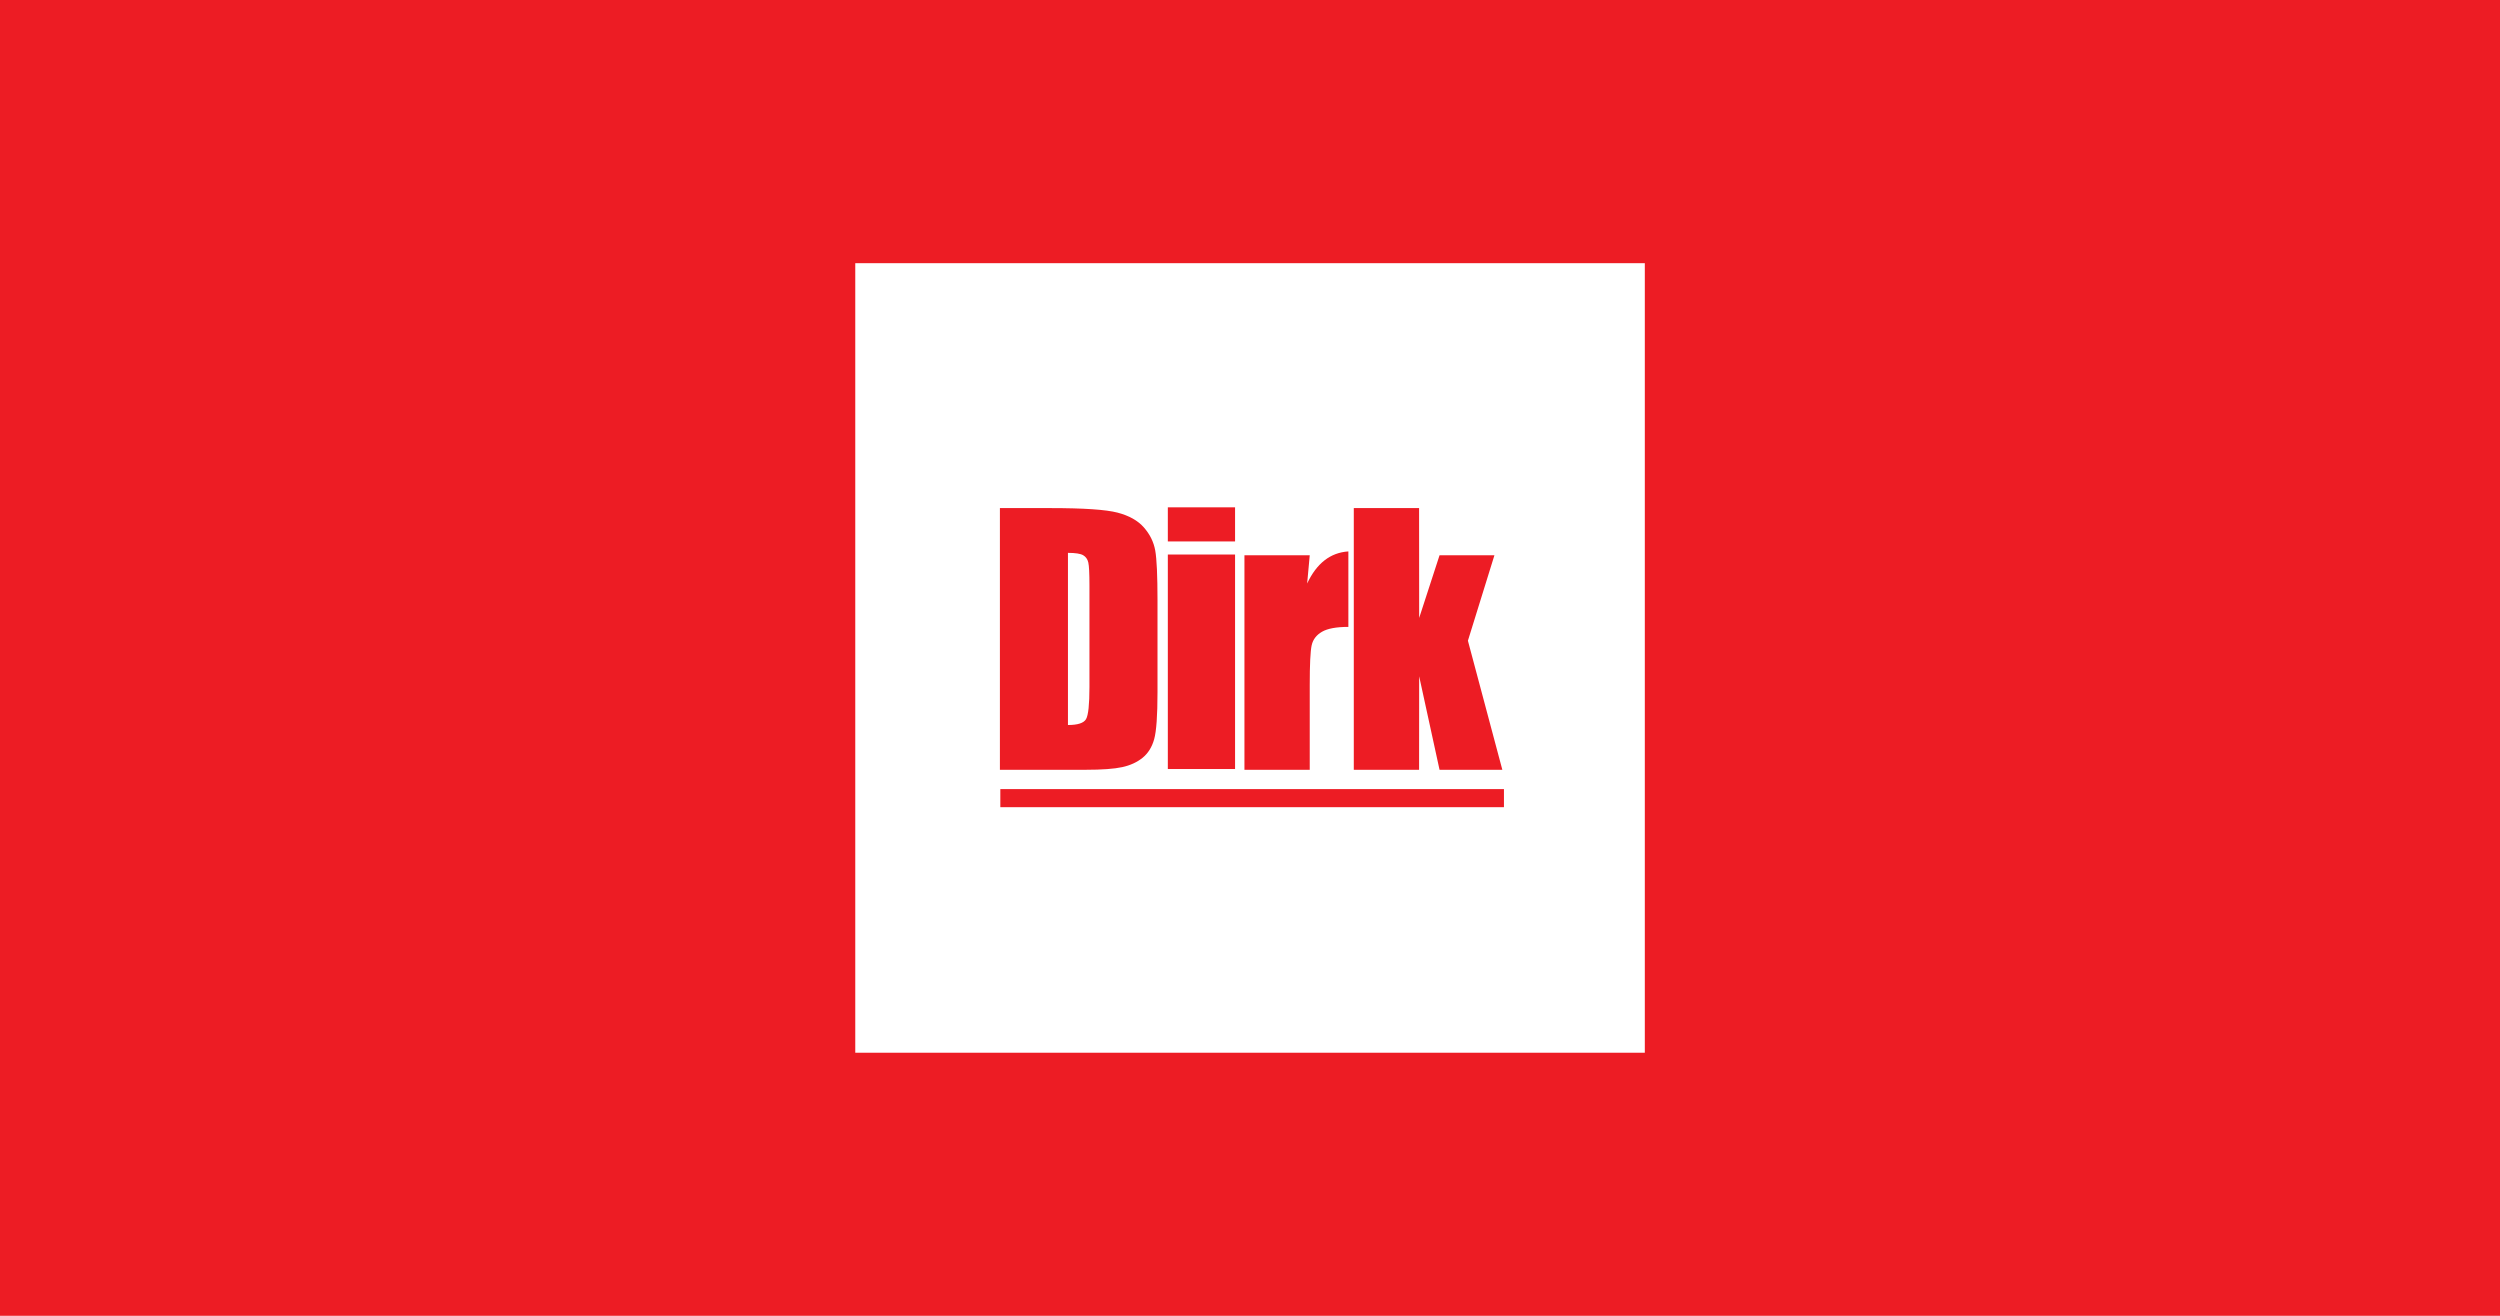
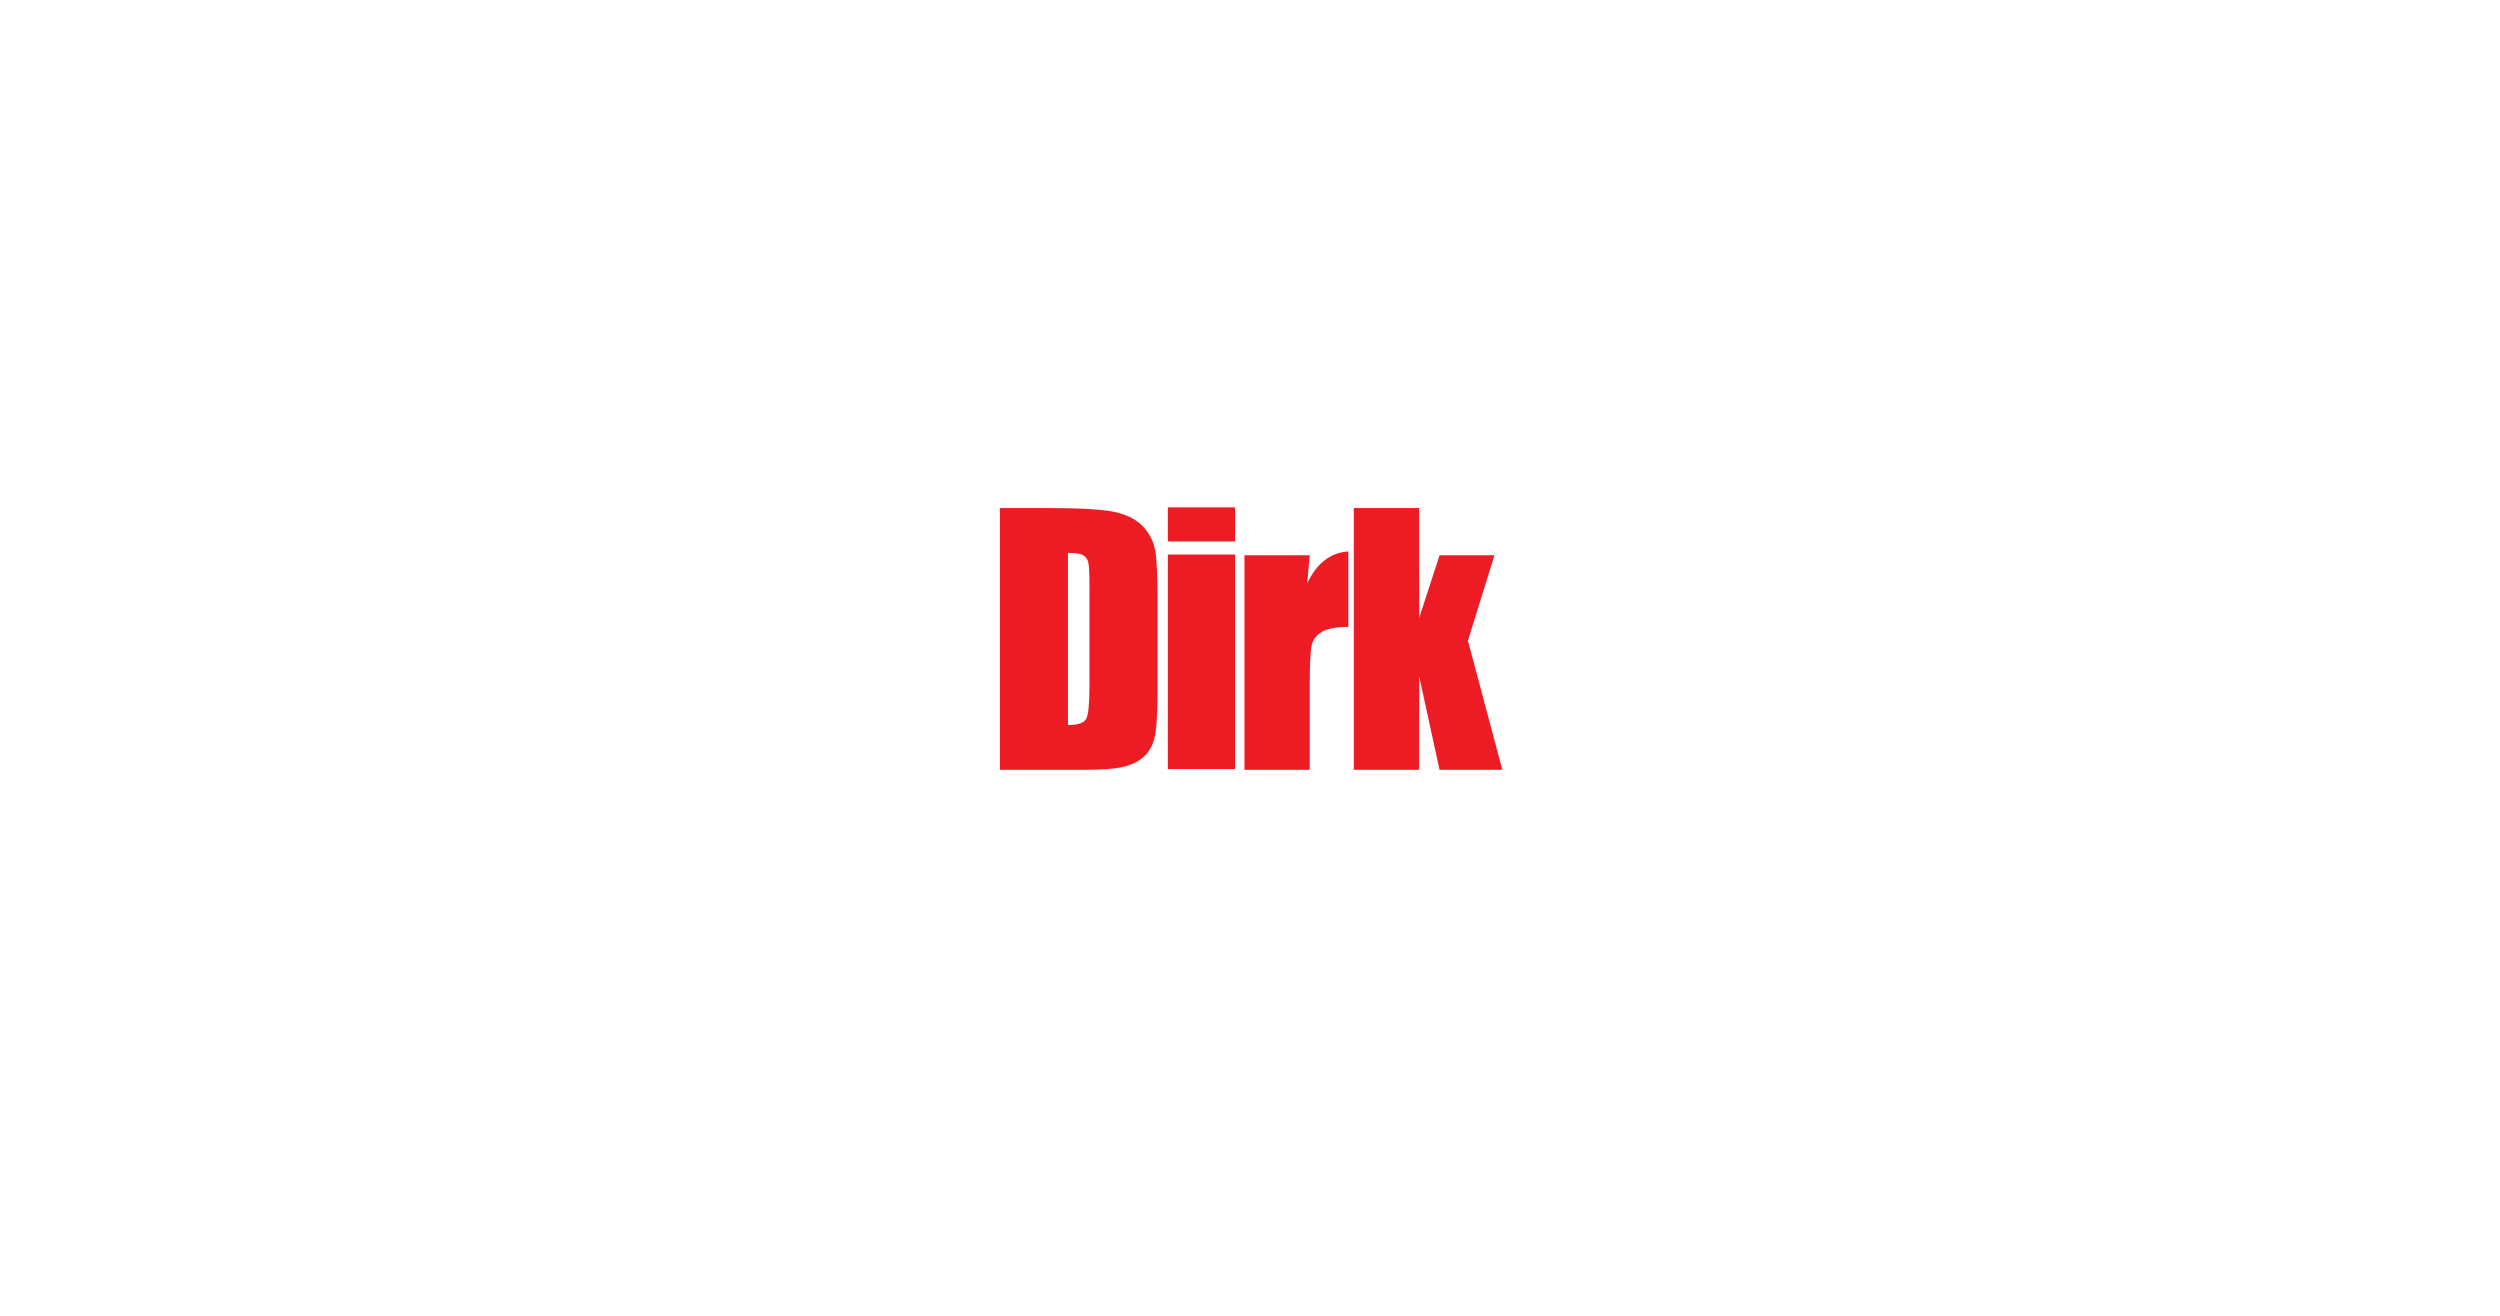
<svg xmlns="http://www.w3.org/2000/svg" width="950mm" height="500mm" viewBox="0 0 950 500" version="1.1" id="svg1">
  <defs id="defs1">
    <clipPath clipPathUnits="userSpaceOnUse" id="clipPath11-0">
      <path d="M 0,1346.46 H 921.26 V 0 H 0 Z" id="path11-6" />
    </clipPath>
    <clipPath clipPathUnits="userSpaceOnUse" id="clipPath9-2">
      <path d="M 0,1346.46 H 921.26 V 0 H 0 Z" transform="translate(-597.403,-677.487)" id="path9-6" />
    </clipPath>
    <clipPath clipPathUnits="userSpaceOnUse" id="clipPath7-1">
      <path d="M 0,1346.46 H 921.26 V 0 H 0 Z" transform="translate(-493.9,-677.487)" id="path7-8" />
    </clipPath>
    <clipPath clipPathUnits="userSpaceOnUse" id="clipPath5-7">
      <path d="M 0,1346.46 H 921.26 V 0 H 0 Z" id="path5-9" />
    </clipPath>
    <clipPath clipPathUnits="userSpaceOnUse" id="clipPath3-2">
      <path d="M 0,1346.46 H 921.26 V 0 H 0 Z" transform="translate(-358.395,-678.845)" id="path3-0" />
    </clipPath>
  </defs>
  <g id="layer1" transform="translate(42.02,-27.462)">
-     <rect style="fill:#ed1c24;fill-opacity:1;stroke-width:15.692;stroke-linecap:round;stroke-linejoin:round" id="rect1" width="950" height="500" x="-42.02" y="27.462" />
    <g id="g1" transform="matrix(1.922,0,0,1.922,231.623,-7.795)">
      <path id="path1" d="M 182.823,226.479 H 26.723 V 70.379 H 182.823 Z" style="fill:#ffffff;fill-opacity:1;fill-rule:nonzero;stroke:none;stroke-width:0.353" />
      <path id="path2" d="m 0,0 v -96.416 c 5.491,0 8.872,1.101 10.138,3.306 1.268,2.203 1.903,8.192 1.903,17.97 v 56.944 c 0,6.636 -0.214,10.894 -0.635,12.764 -0.422,1.87 -1.388,3.244 -2.896,4.119 C 7,-0.438 4.165,0 0,0 m -38.113,25.076 h 28.516 c 18.409,0 30.857,-0.845 37.344,-2.534 6.488,-1.69 11.422,-4.468 14.803,-8.327 3.378,-3.866 5.49,-8.165 6.335,-12.902 0.845,-4.741 1.27,-14.047 1.27,-27.929 v -51.33 c 0,-13.158 -0.621,-21.956 -1.857,-26.39 -1.238,-4.436 -3.395,-7.907 -6.472,-10.411 -3.077,-2.506 -6.883,-4.256 -11.41,-5.253 -4.524,-0.995 -11.345,-1.492 -20.458,-1.492 h -48.071 z" style="fill:#ed1c24;fill-opacity:1;fill-rule:nonzero;stroke:none" transform="matrix(0.353,0,0,-0.353,68.772,127.652)" clip-path="url(#clipPath3-2)" />
      <path id="path4" d="m 451.767,557.353 h -37.659 v 120.135 h 37.659 z m 0,127.466 h -37.659 v 19.102 h 37.659 z" style="fill:#ed1c24;fill-opacity:1;fill-rule:nonzero;stroke:none" transform="matrix(0.353,0,0,-0.353,-57.662,367.133)" clip-path="url(#clipPath5-7)" />
      <path id="path6" d="M 0,0 -1.448,-15.799 C 3.861,-4.483 11.559,1.504 21.637,2.172 v -42.278 c -6.698,0 -11.617,-0.905 -14.757,-2.716 -3.136,-1.81 -5.068,-4.33 -5.793,-7.56 C 0.362,-53.609 0,-61.05 0,-72.697 v -47.438 H -36.572 V 0 Z" style="fill:#ed1c24;fill-opacity:1;fill-rule:nonzero;stroke:none" transform="matrix(0.353,0,0,-0.353,116.575,128.131)" clip-path="url(#clipPath7-1)" />
      <path id="path8" d="m 0,0 -14.847,-47.848 19.284,-72.287 h -35.171 l -11.411,52.361 -0.044,-52.361 H -78.761 V 26.434 h 36.572 L -42.145,-35.094 -30.734,0 Z" style="fill:#ed1c24;fill-opacity:1;fill-rule:nonzero;stroke:none" transform="matrix(0.353,0,0,-0.353,153.088,128.131)" clip-path="url(#clipPath9-2)" />
-       <path id="path10" d="m 320.295,535.974 h 282.07 v 10.135 h -282.07 z" style="fill:#ed1c24;fill-opacity:1;fill-rule:nonzero;stroke:none" transform="matrix(0.353,0,0,-0.353,-57.662,367.133)" clip-path="url(#clipPath11-0)" />
+       <path id="path10" d="m 320.295,535.974 h 282.07 h -282.07 z" style="fill:#ed1c24;fill-opacity:1;fill-rule:nonzero;stroke:none" transform="matrix(0.353,0,0,-0.353,-57.662,367.133)" clip-path="url(#clipPath11-0)" />
    </g>
  </g>
</svg>